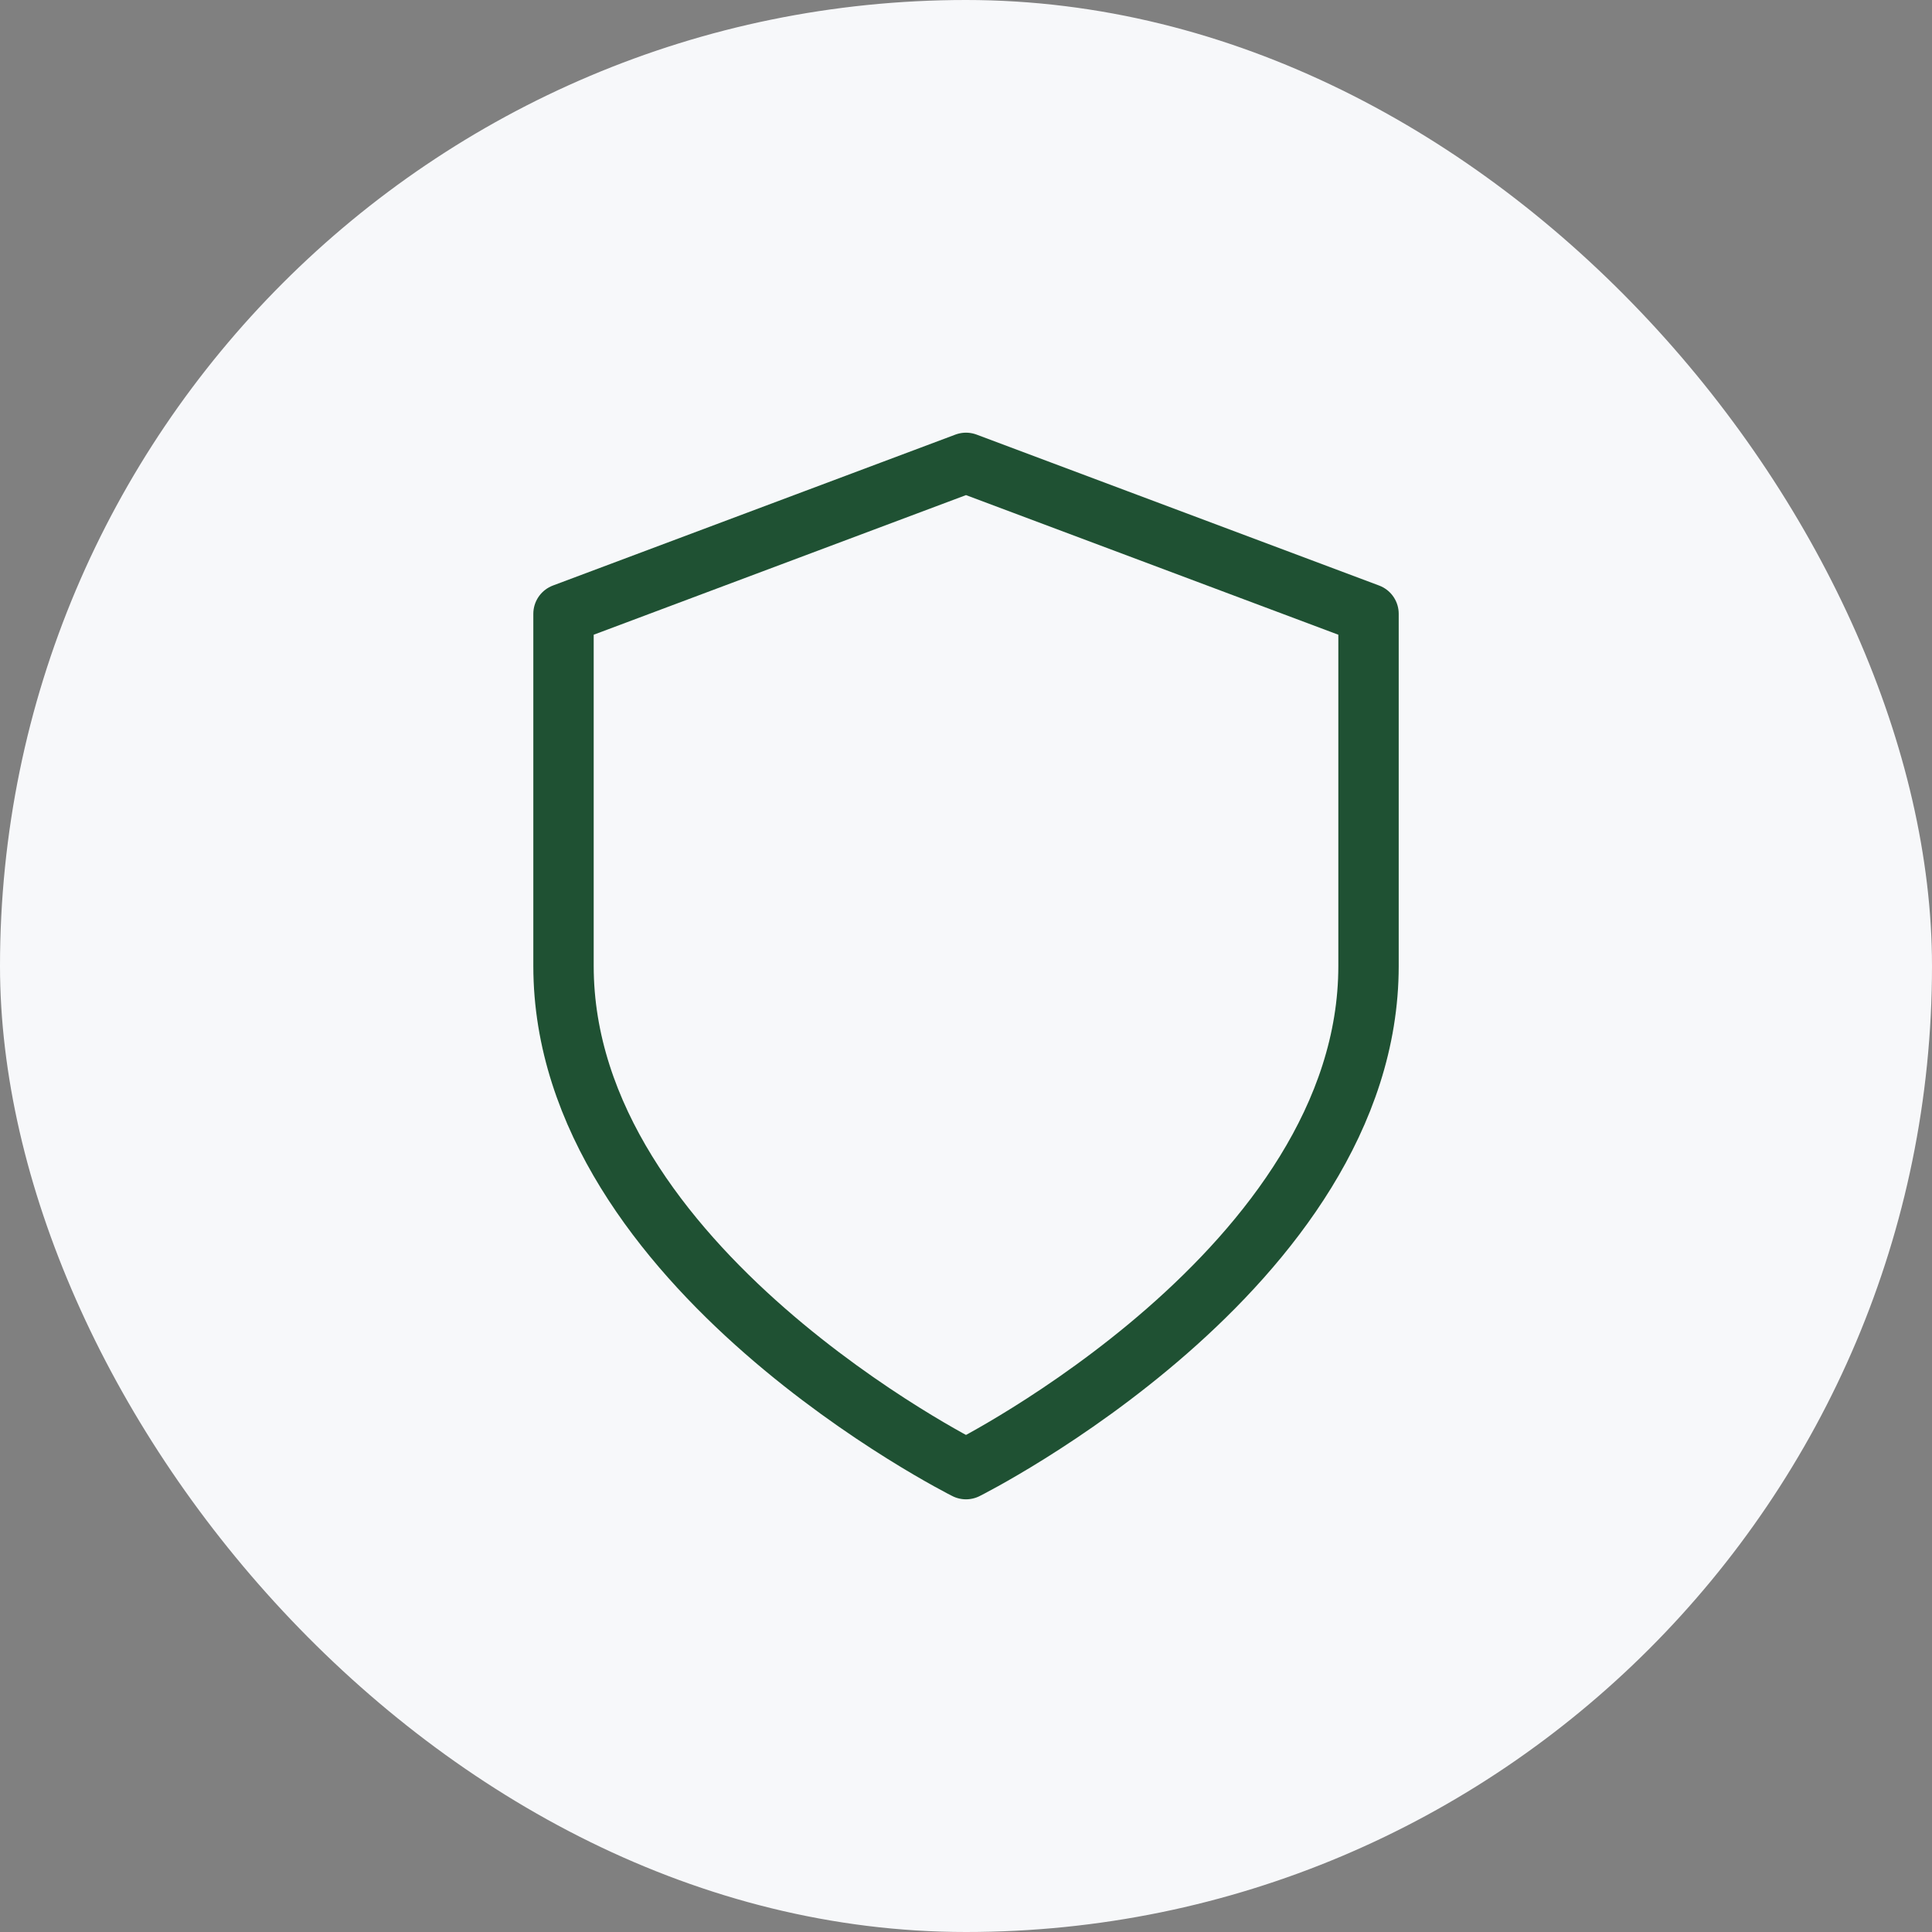
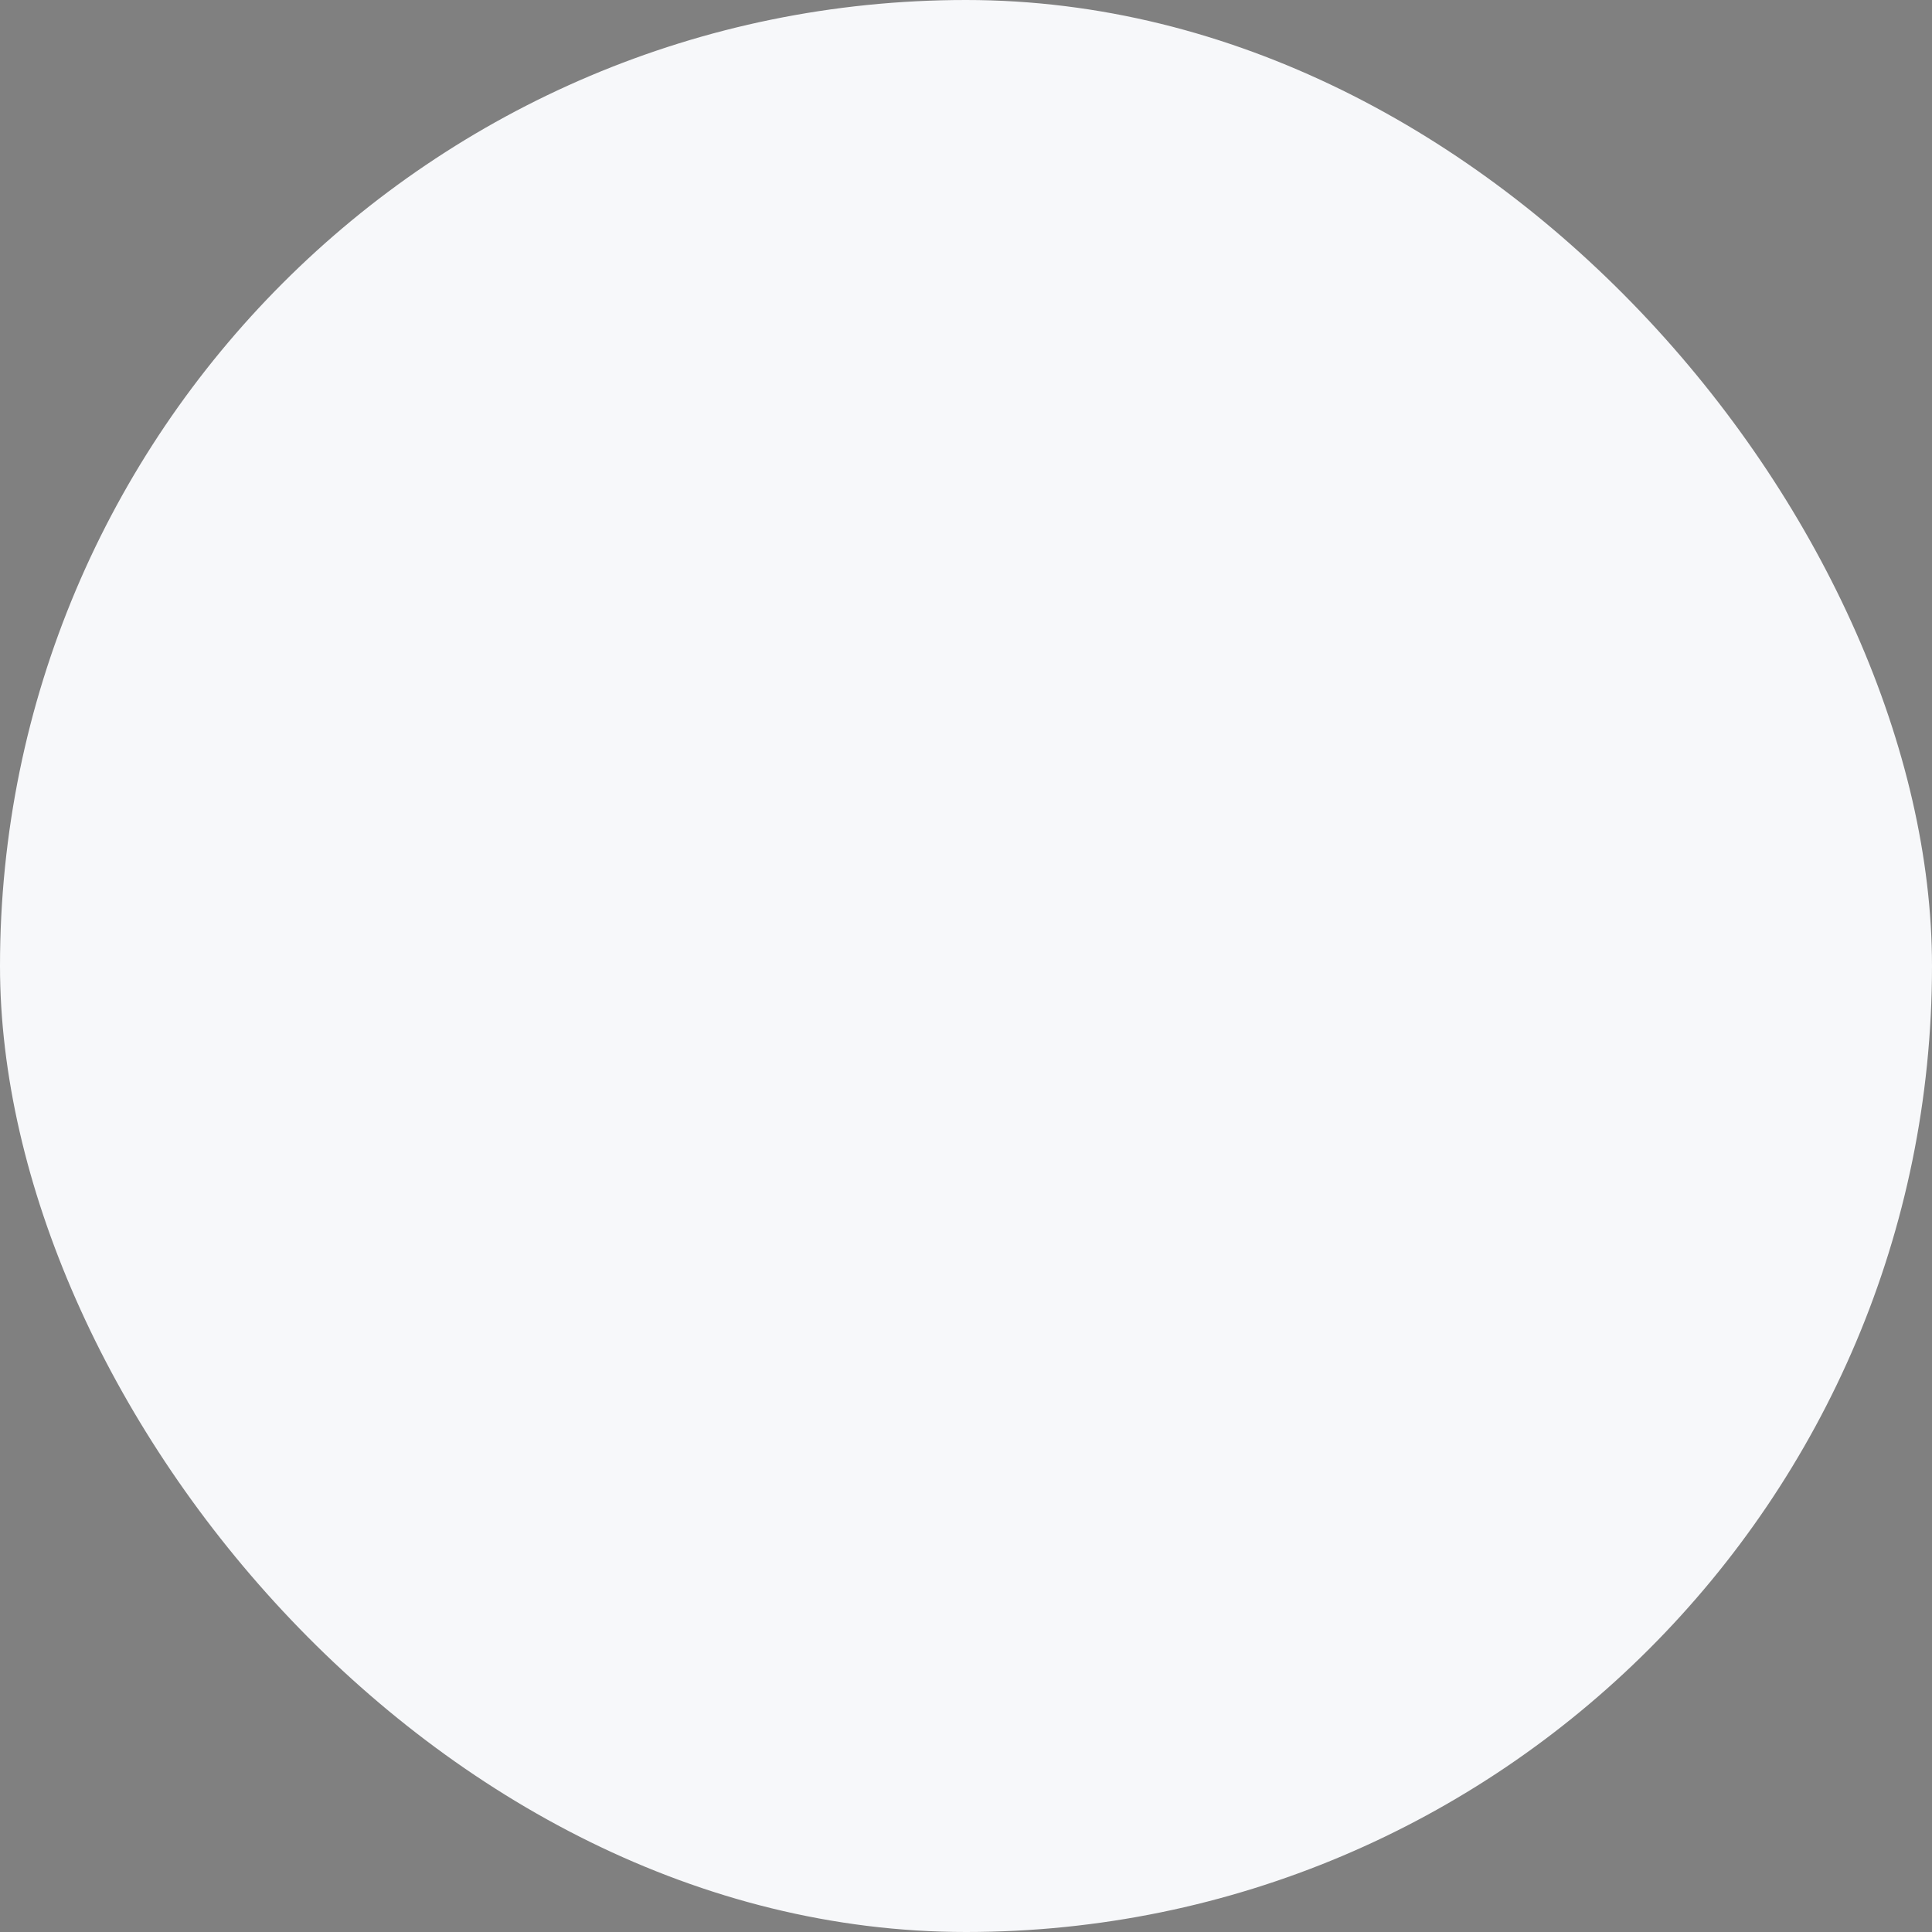
<svg xmlns="http://www.w3.org/2000/svg" width="64" height="64" viewBox="0 0 64 64" fill="none">
  <rect x="0" y="0" width="64" height="64" fill="#808080" stroke="none" />
  <rect width="64" height="64" rx="32" fill="#F7F8FA" />
-   <path d="M32 48.667C32 48.667 45.334 42 45.334 32V20.333L32 15.333L18.667 20.333V32C18.667 42 32 48.667 32 48.667Z" stroke="#1F5133" stroke-width="2" stroke-linecap="round" stroke-linejoin="round" />
</svg>